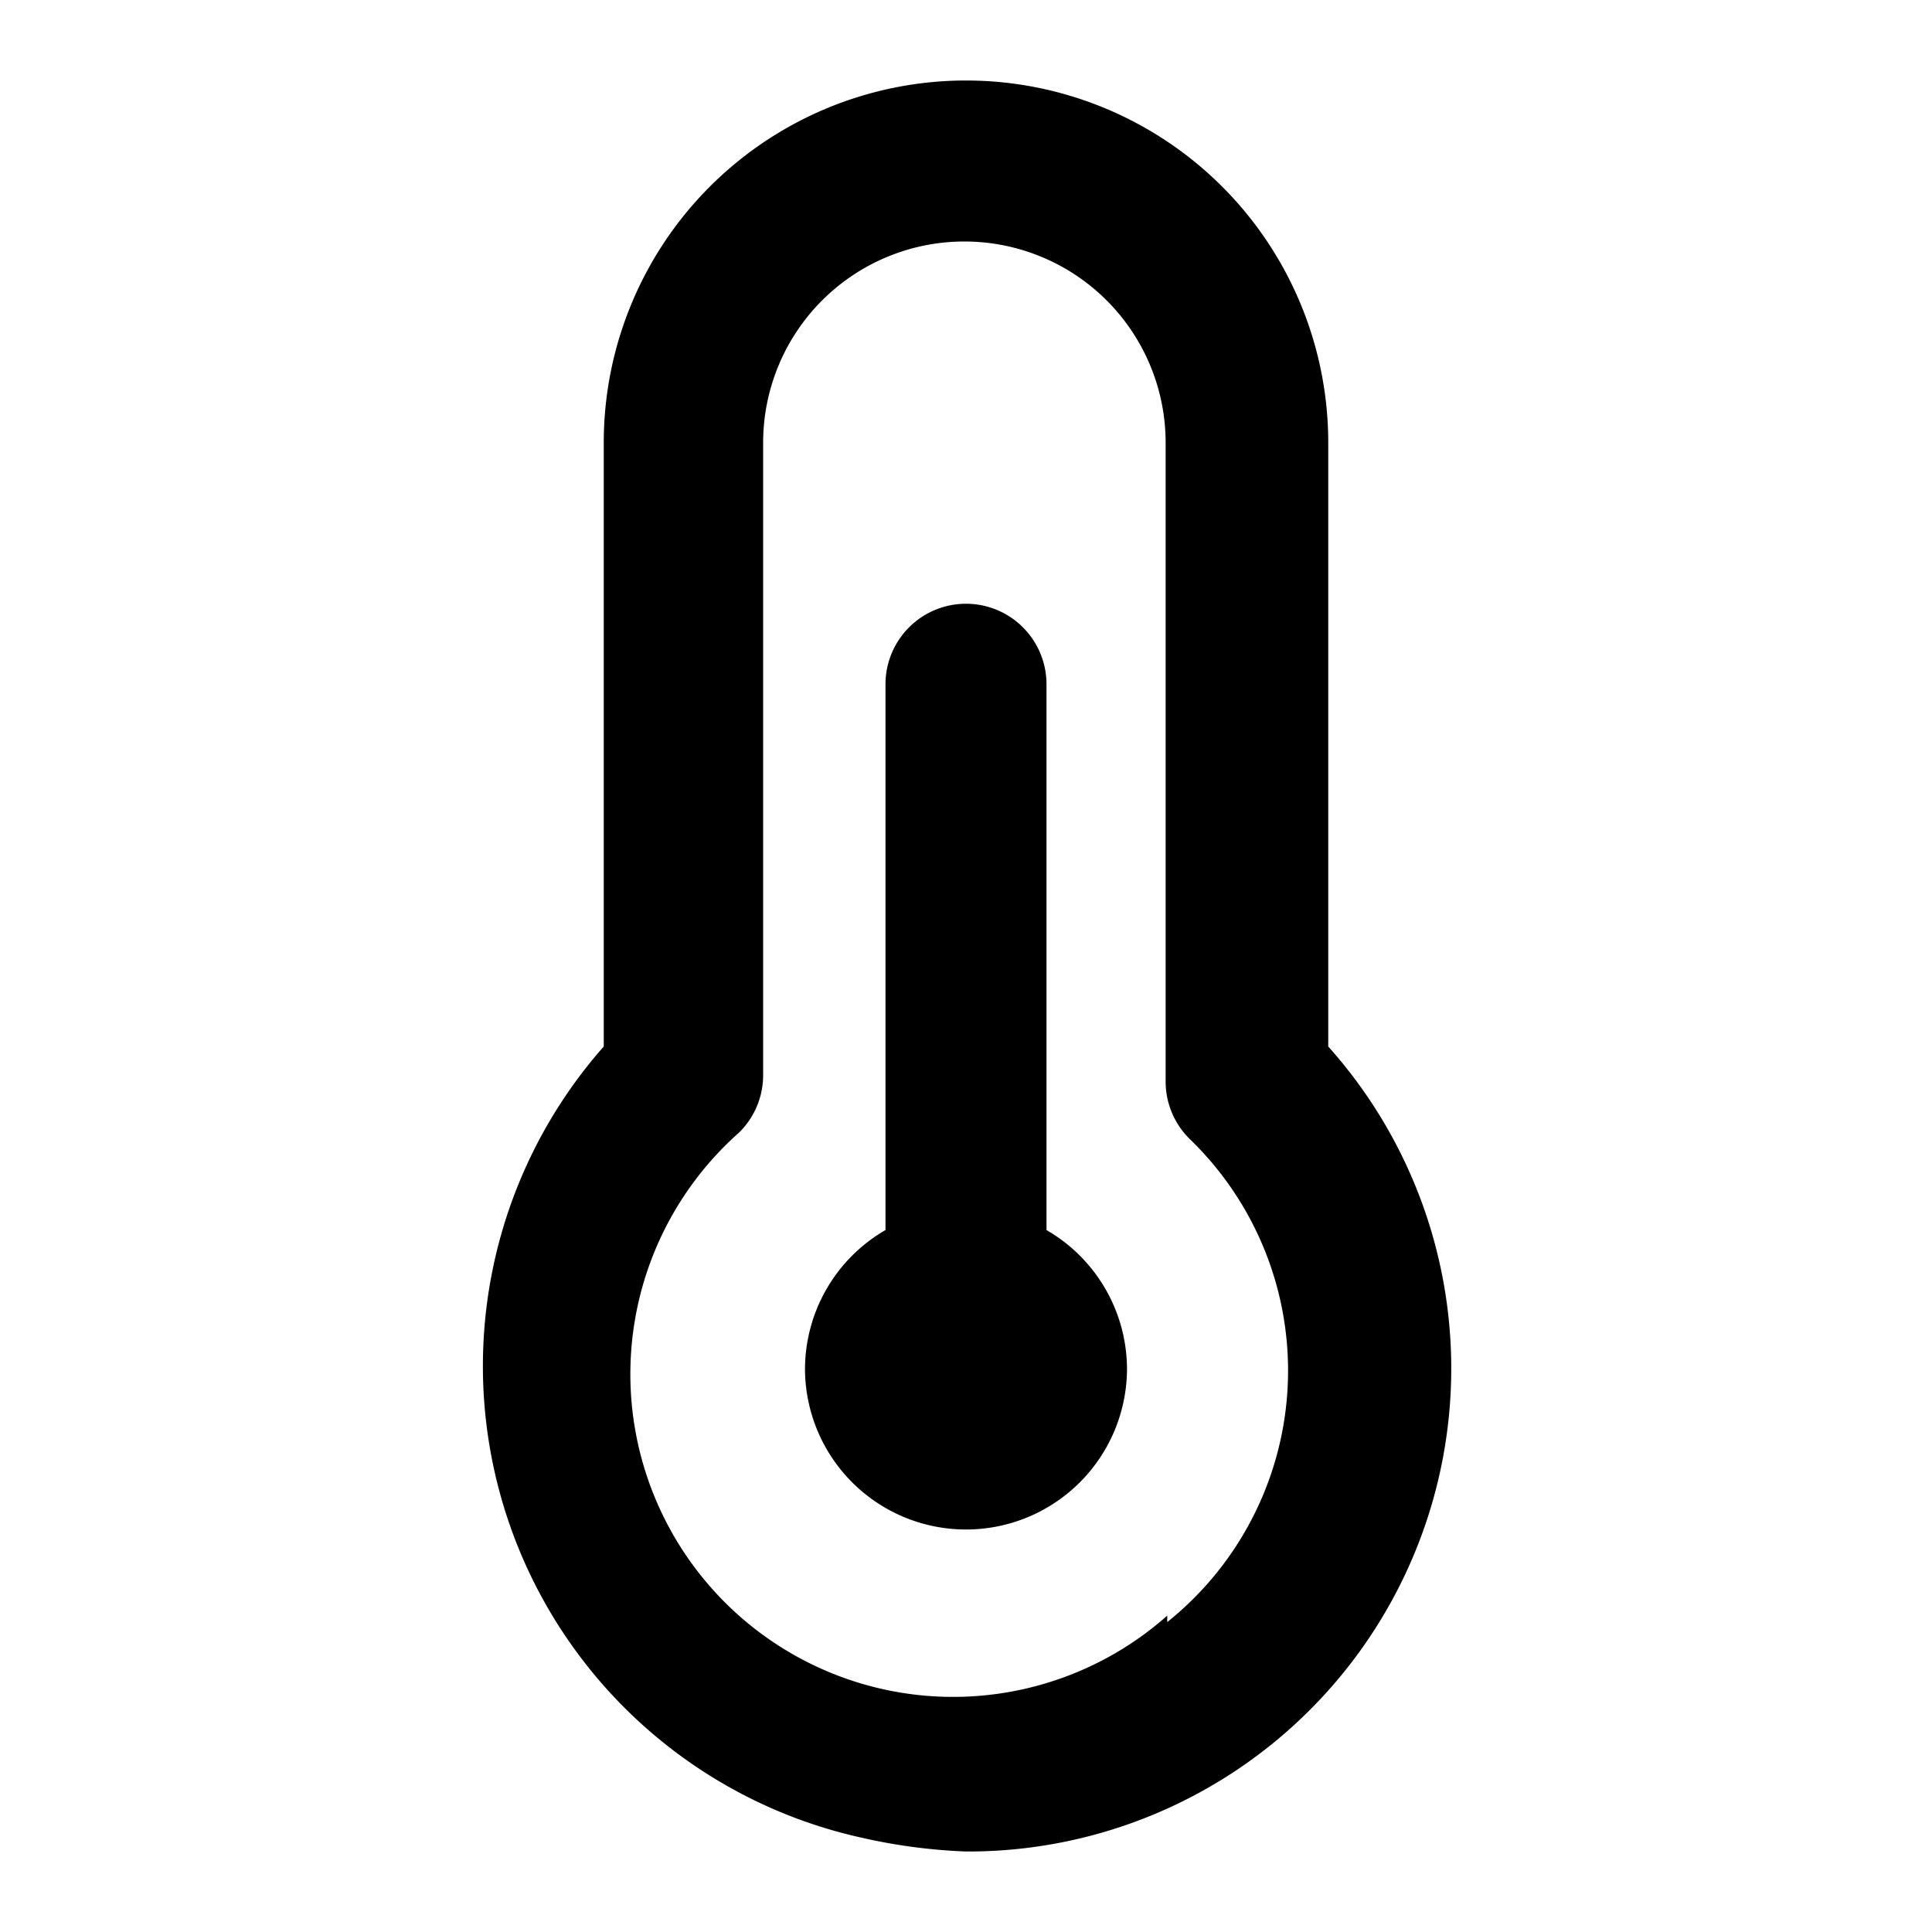
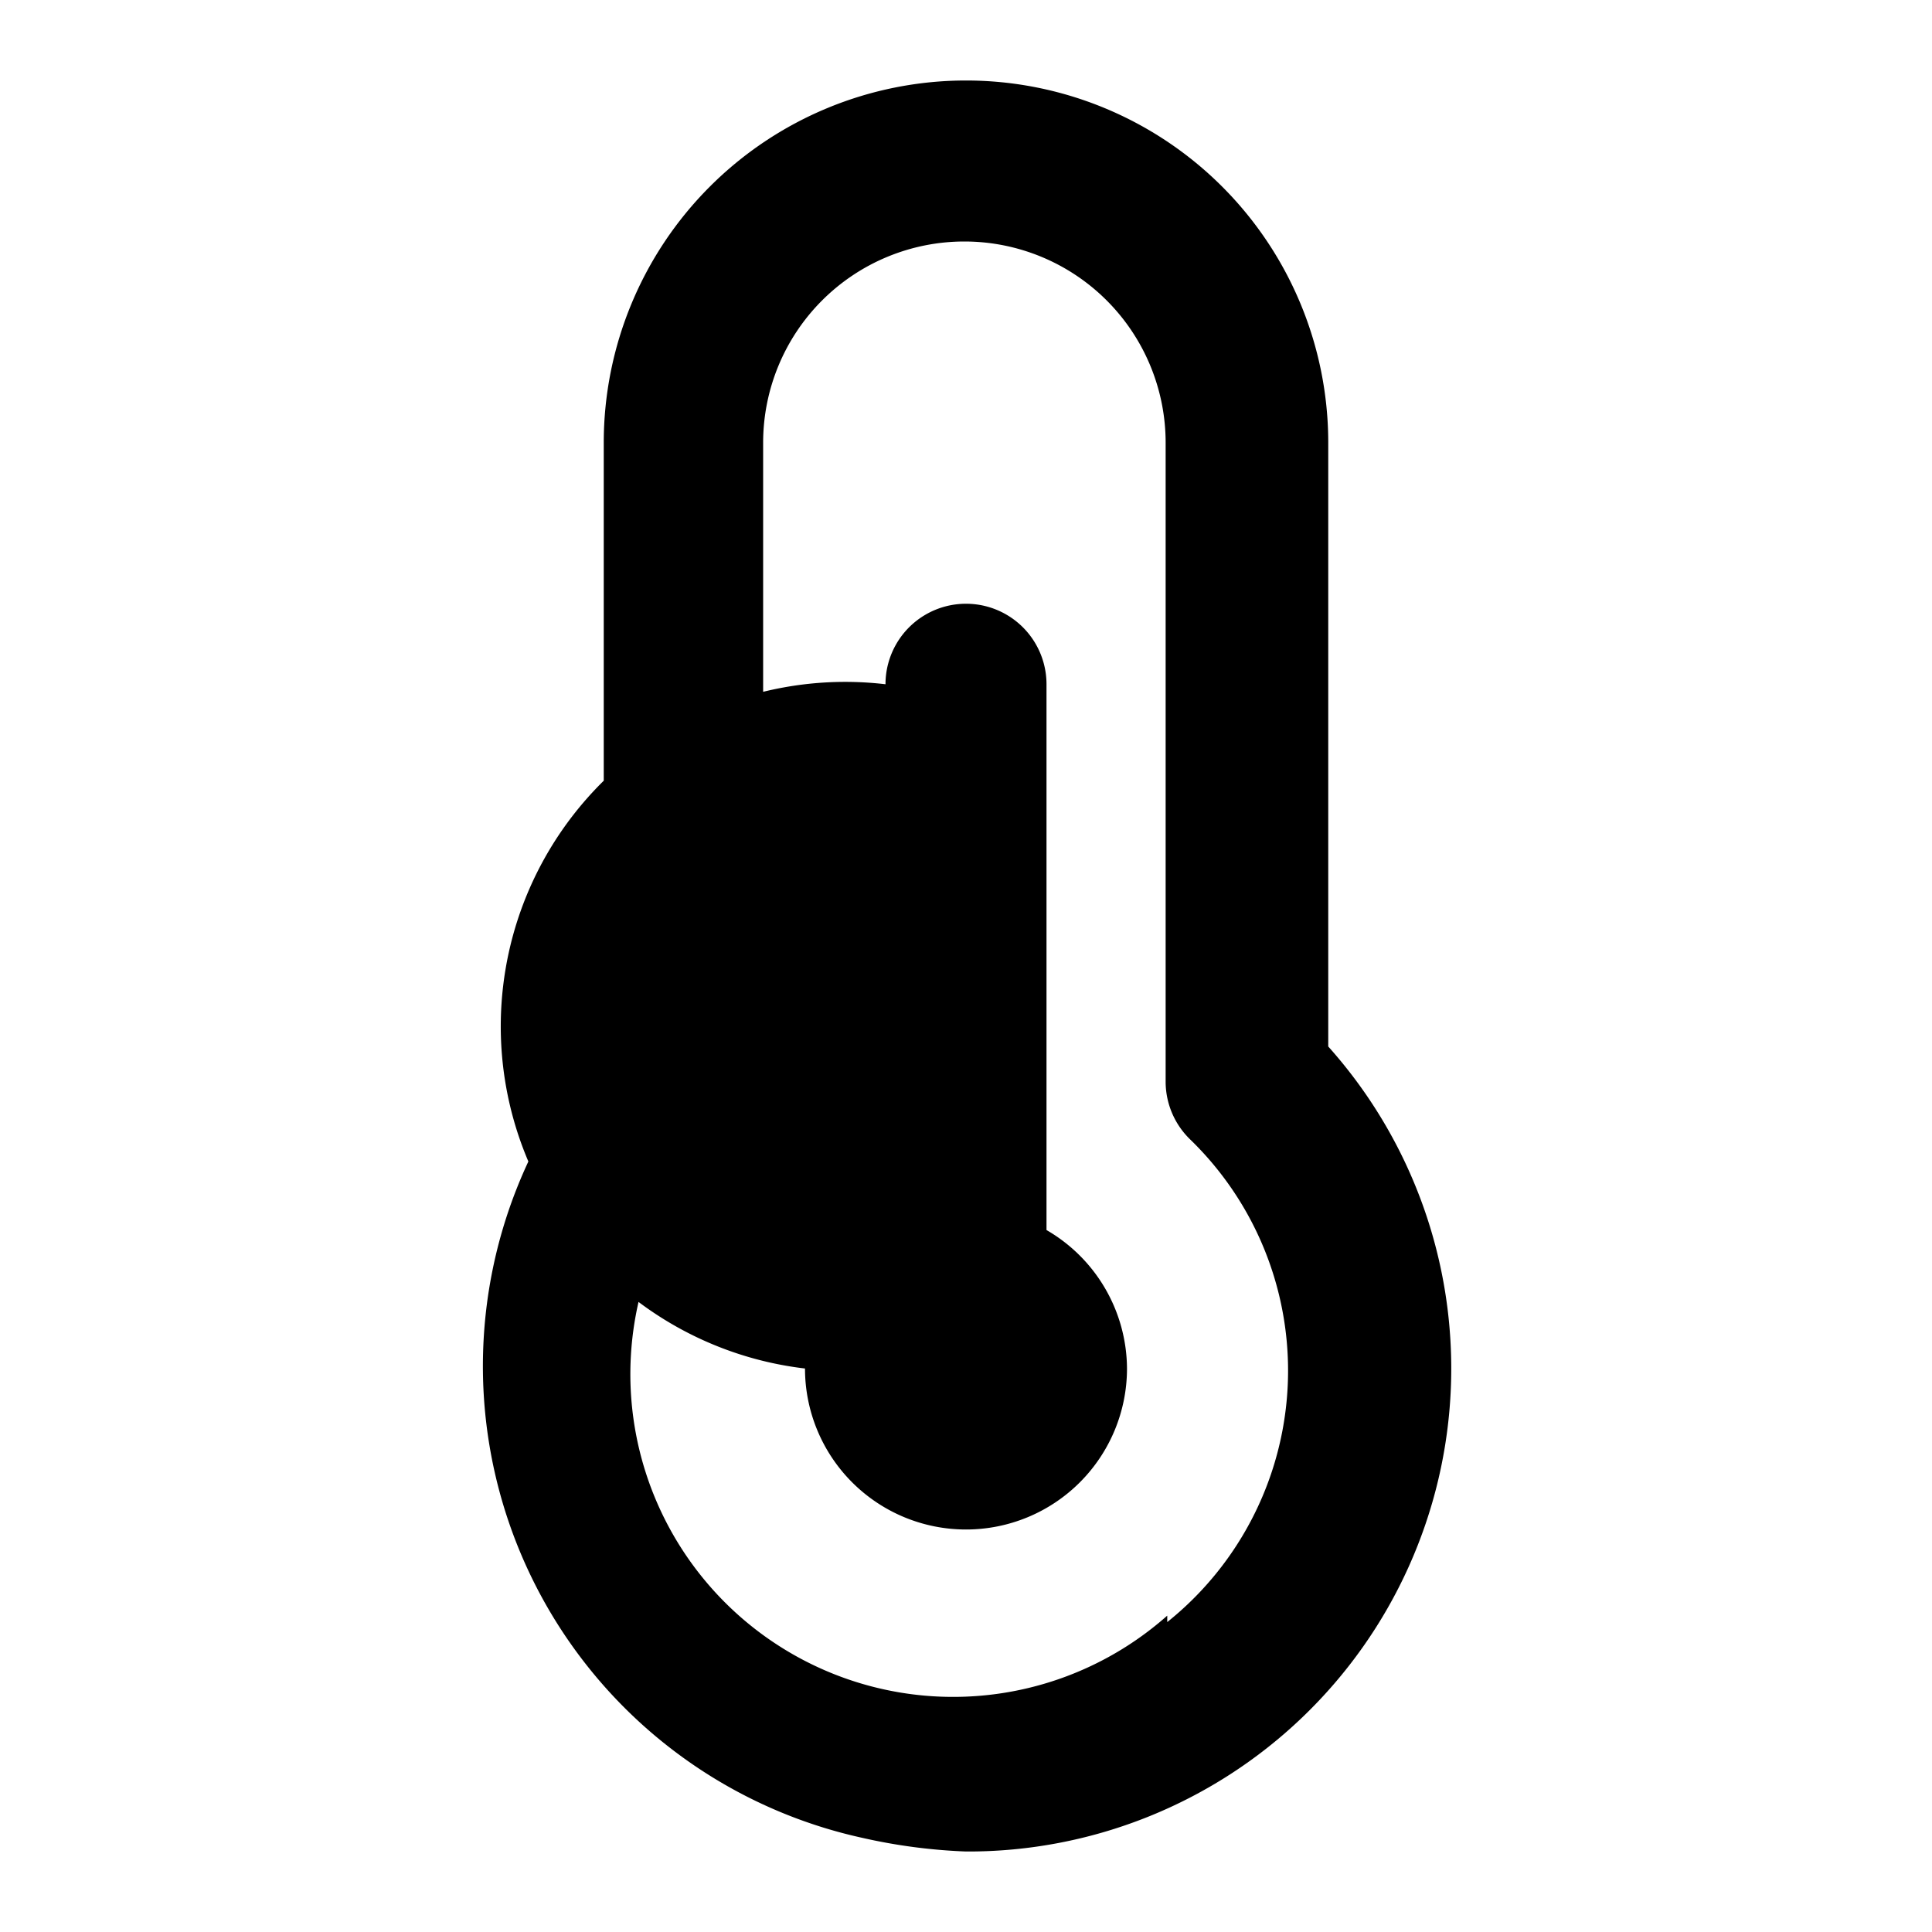
<svg xmlns="http://www.w3.org/2000/svg" viewBox="0 0 24 24">
-   <path d="M13 15.28V8.5a1 1 0 00-2 0v6.78A2 2 0 0010 17a2 2 0 004 0 2 2 0 00-1-1.72zM16.5 13V5.5a4.5 4.5 0 00-9 0V13a6 6 0 003.21 9.83A7 7 0 0012 23a6 6 0 004.5-10zm-2 7.07a4 4 0 01-5.32-6 1 1 0 00.3-.71V5.5a2.5 2.5 0 015 0v7.94a1 1 0 00.3.71 4 4 0 01-.28 6z" />
+   <path d="M13 15.28V8.5a1 1 0 00-2 0A2 2 0 0010 17a2 2 0 004 0 2 2 0 00-1-1.72zM16.5 13V5.5a4.5 4.5 0 00-9 0V13a6 6 0 003.21 9.83A7 7 0 0012 23a6 6 0 004.5-10zm-2 7.07a4 4 0 01-5.32-6 1 1 0 00.3-.71V5.5a2.5 2.5 0 015 0v7.94a1 1 0 00.3.71 4 4 0 01-.28 6z" />
</svg>